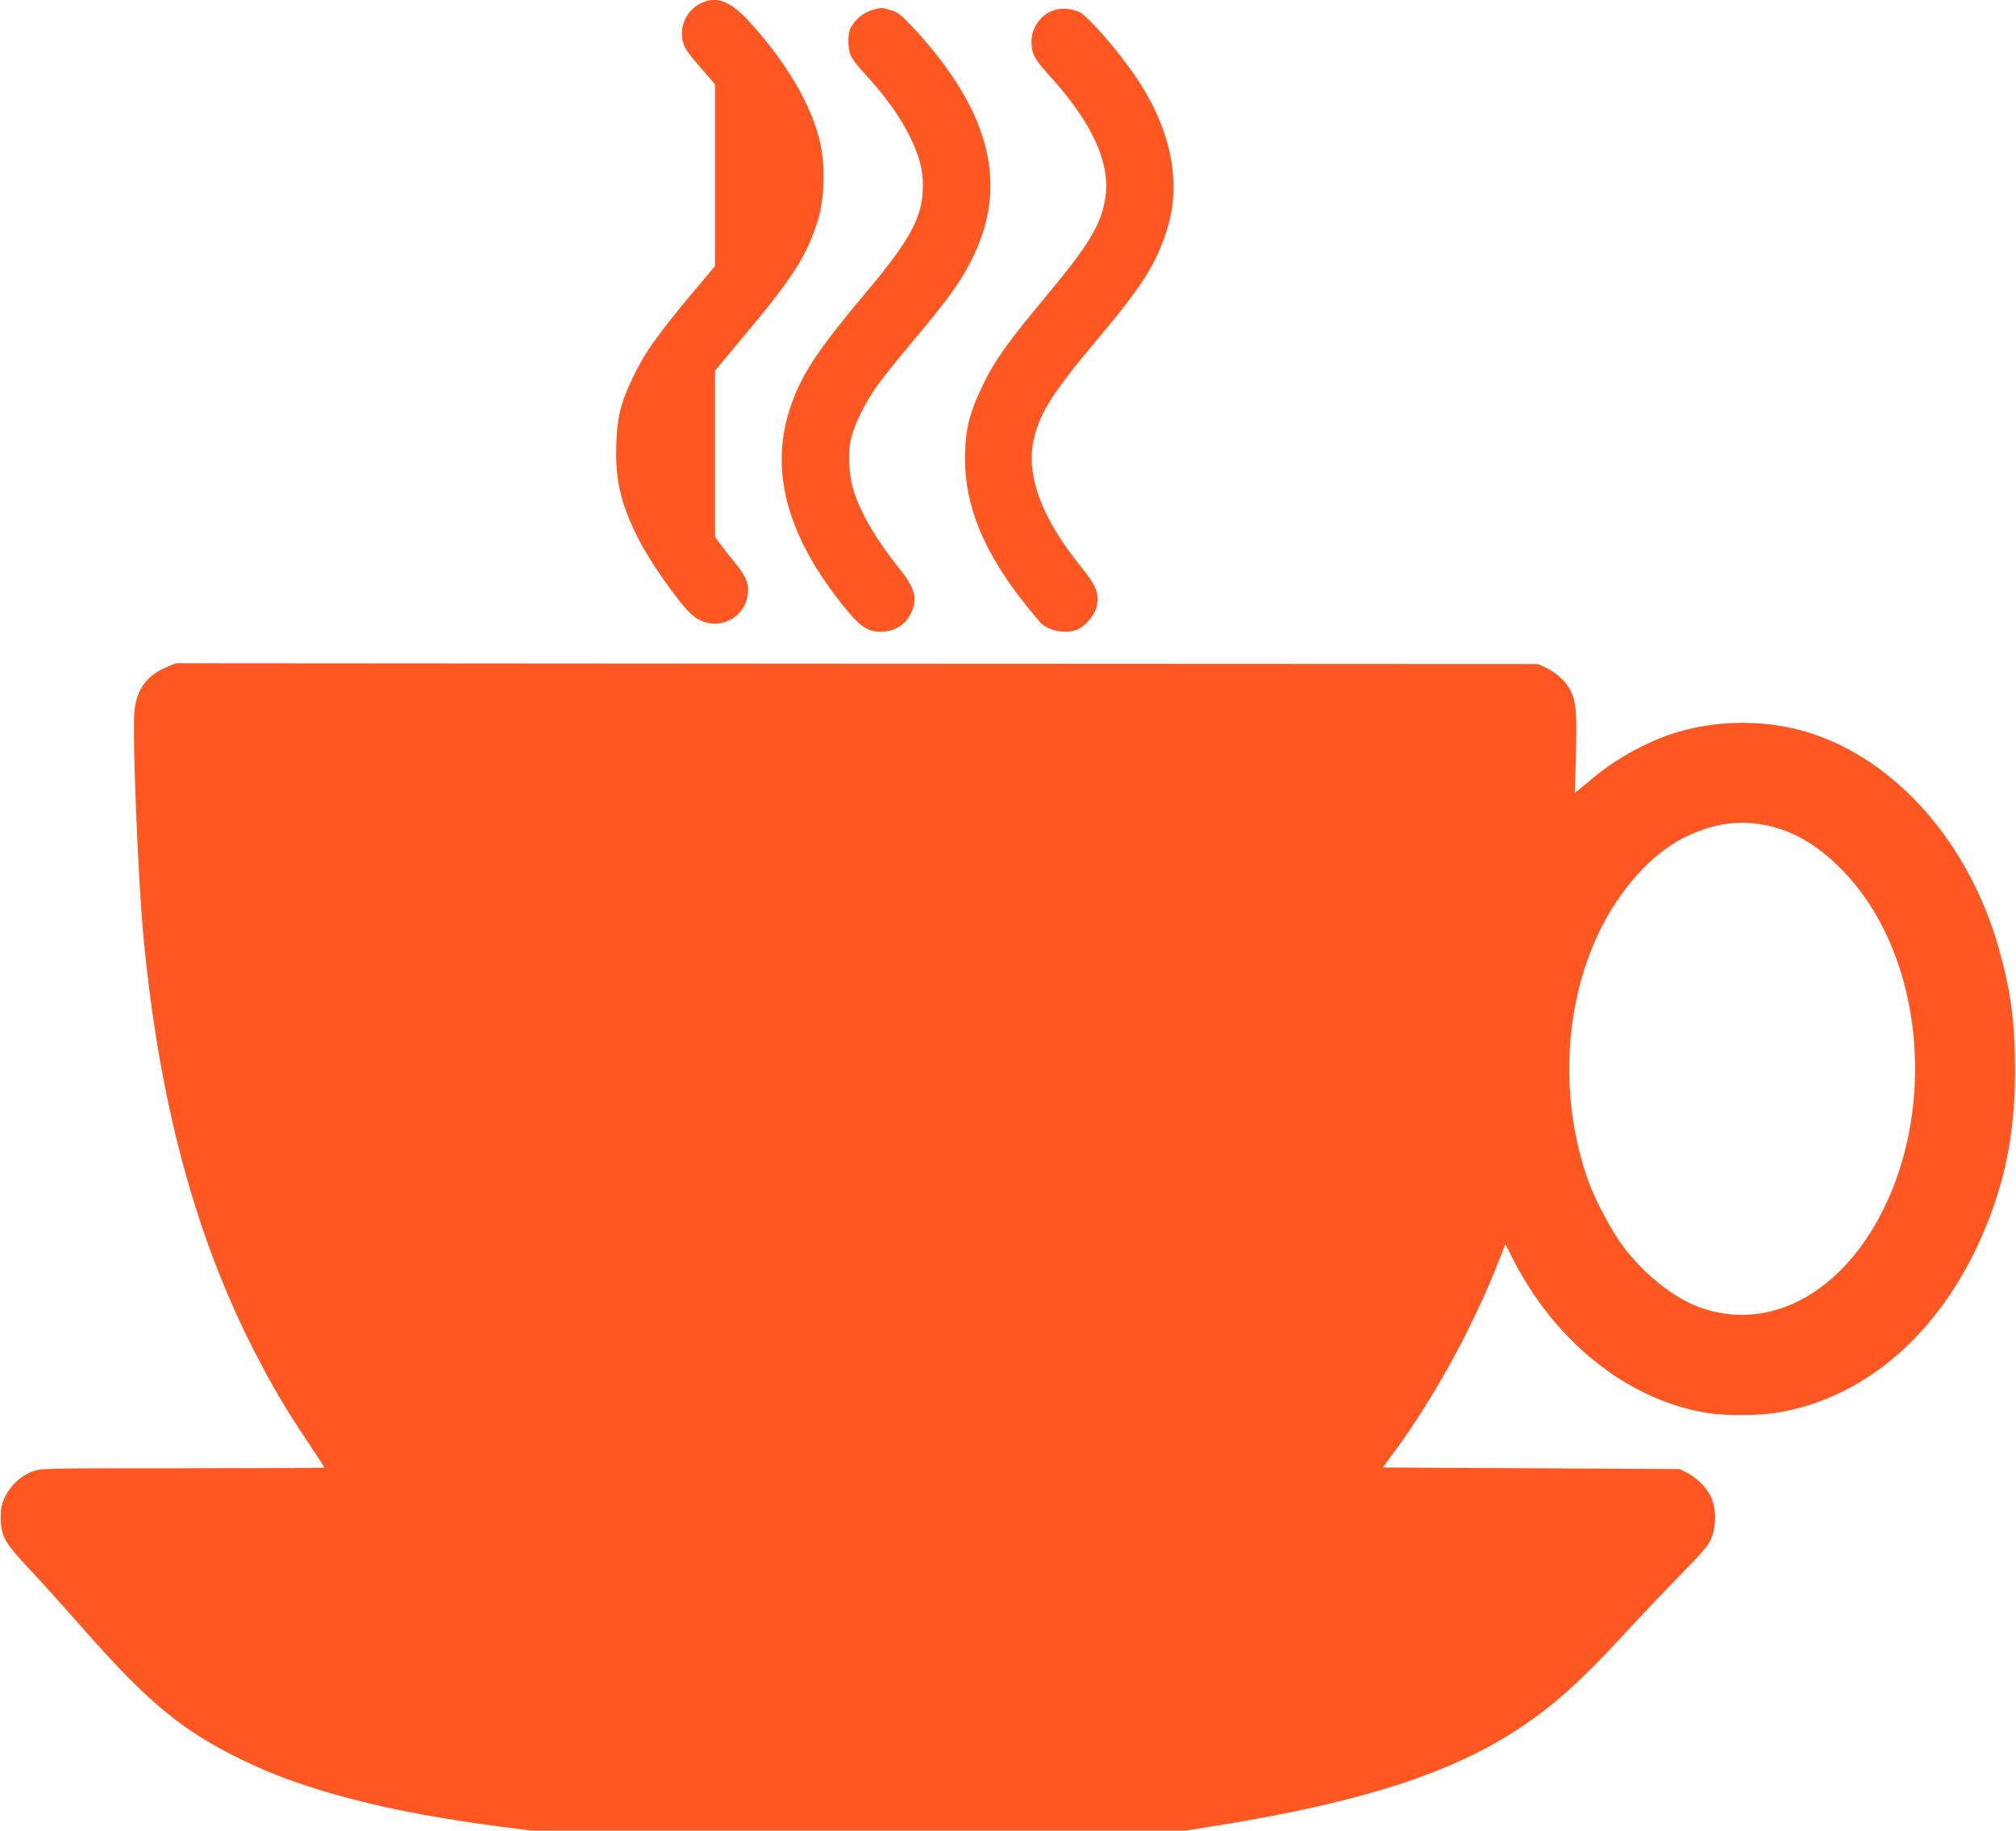
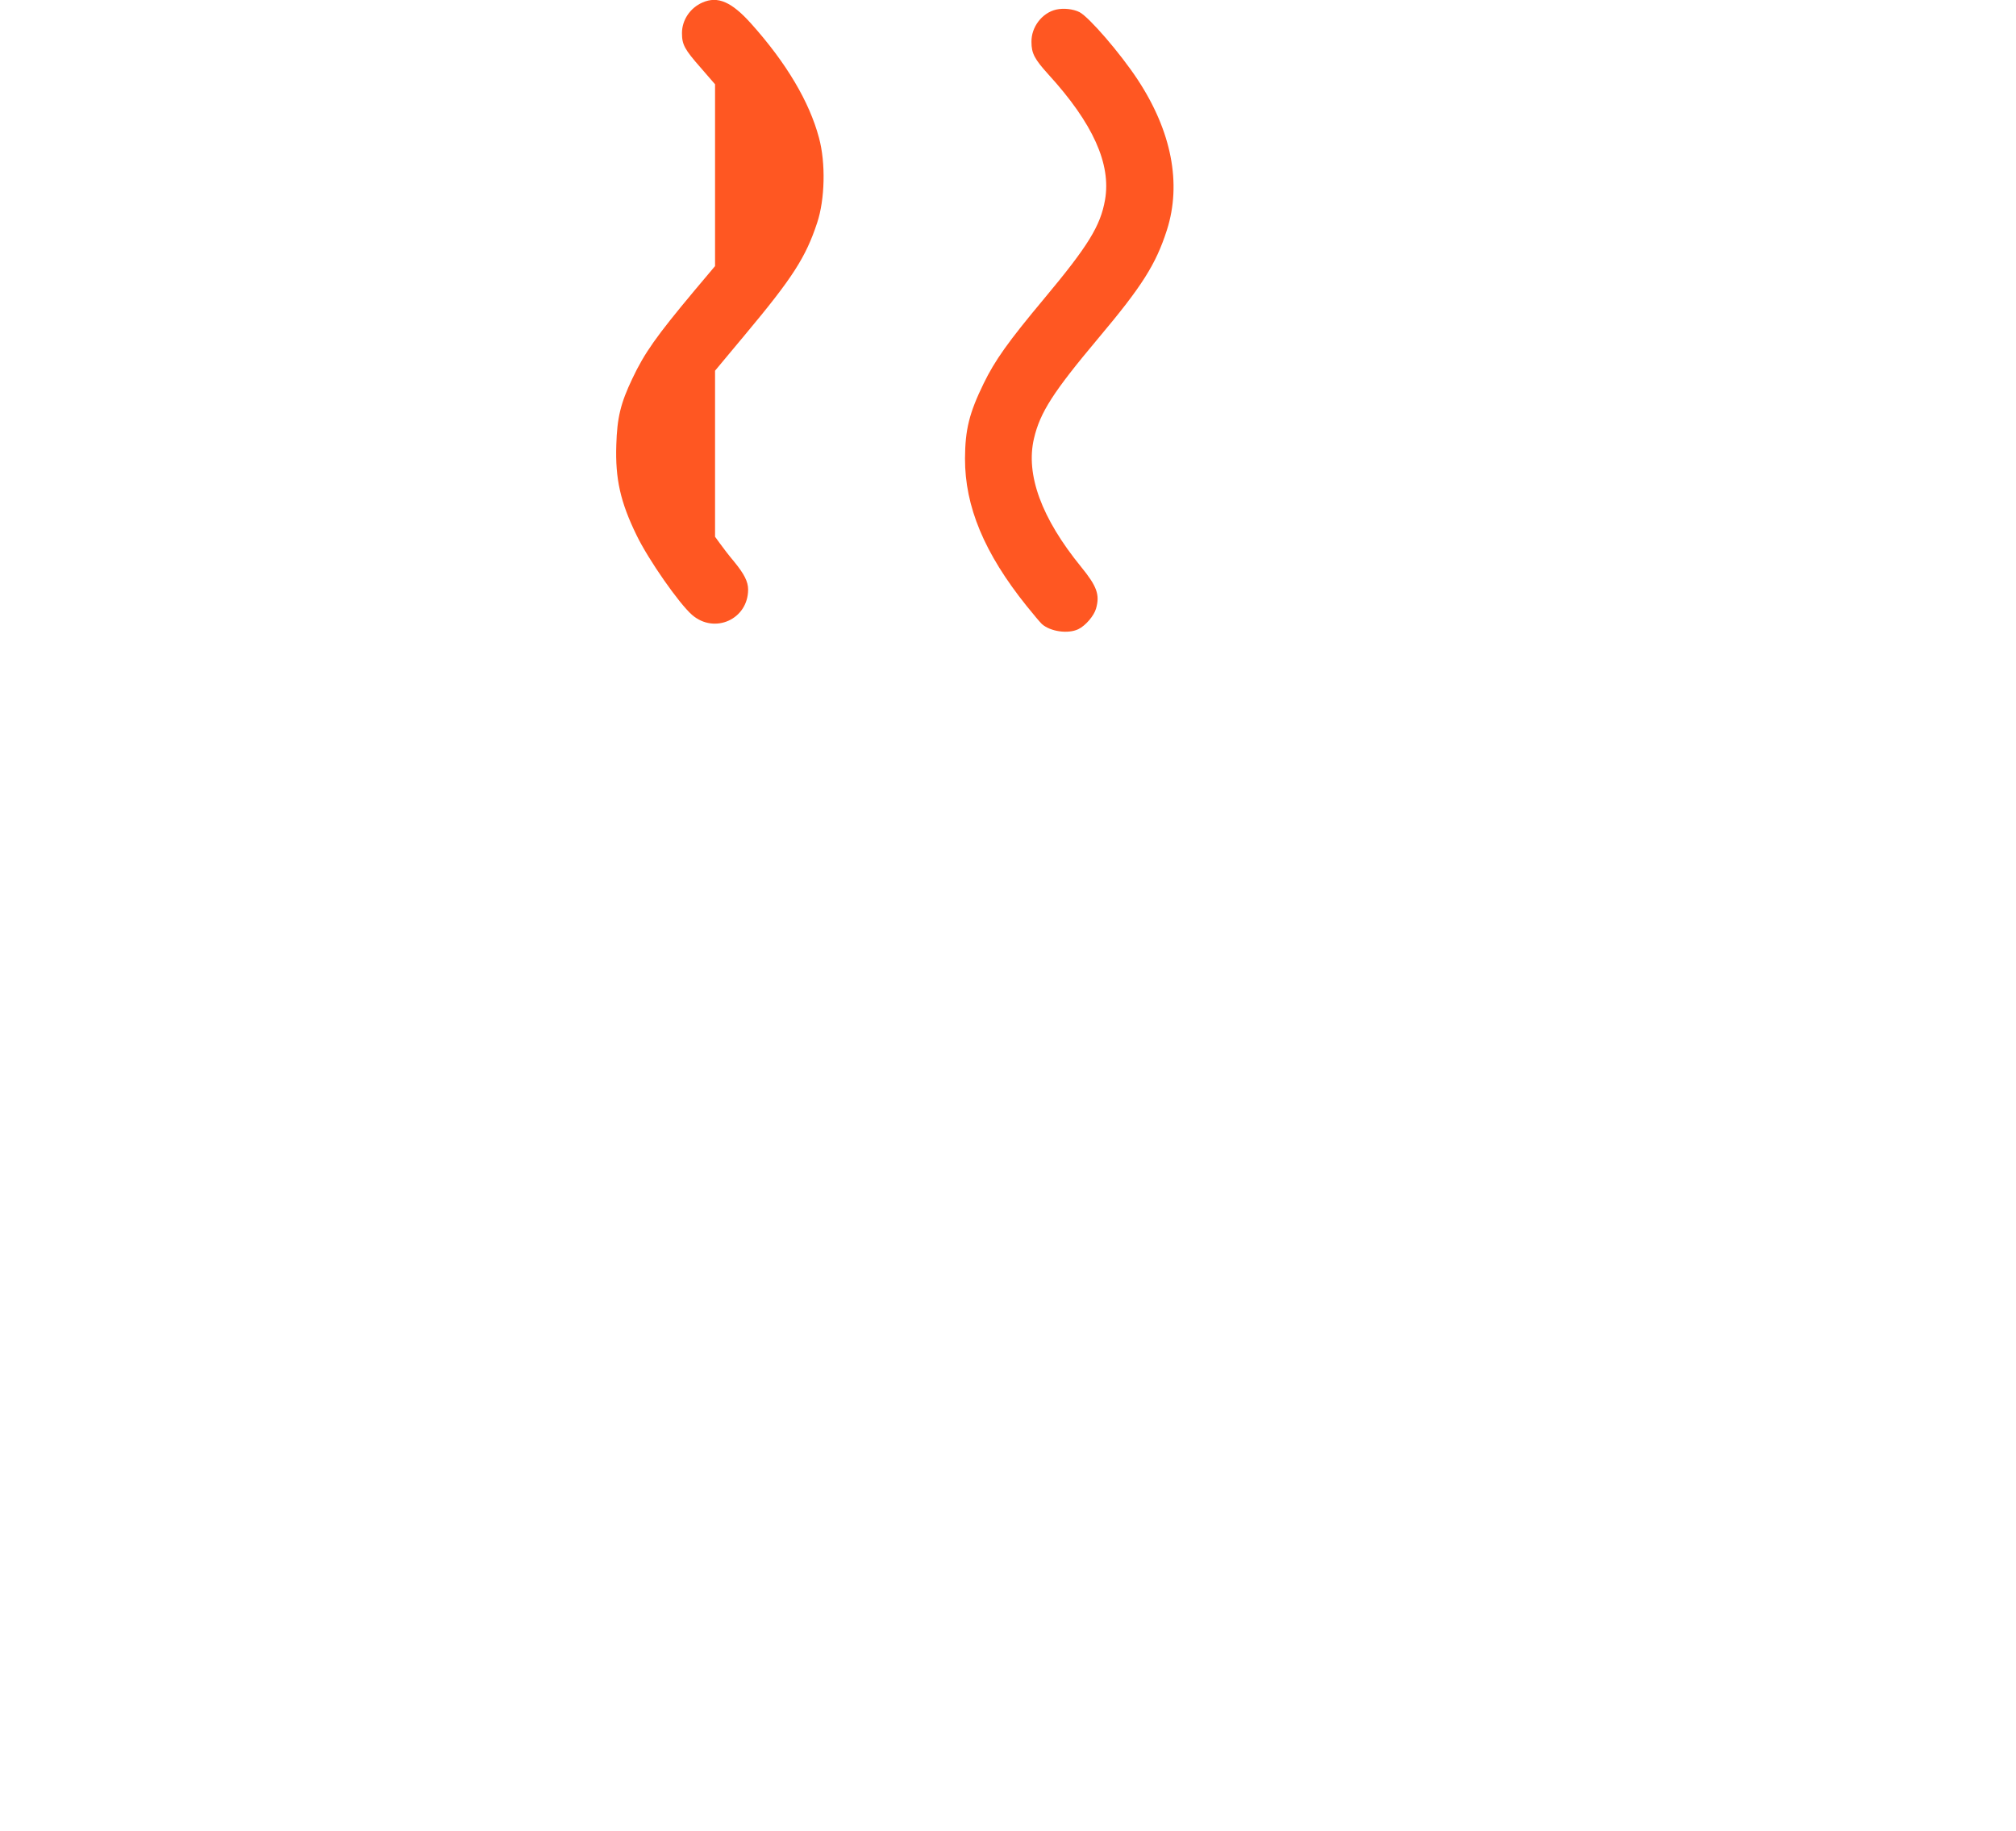
<svg xmlns="http://www.w3.org/2000/svg" version="1.0" width="1280pt" height="1162pt" viewBox="0 0 1280 1162" preserveAspectRatio="xMidYMid meet">
  <g transform="translate(0,1162) scale(0.1,-0.1)" fill="#ff5722" stroke="none">
    <path d="M4460 11604 c-78 -34 -130 -111 -130 -194 0 -73 16 -103 119 -220 l91 -105 0 -577 0 -577 -133 -158 c-239 -286 -315 -393 -392 -556 -75 -157 -97 -249 -102 -422 -7 -215 26 -362 129 -573 75 -155 270 -434 352 -505 143 -124 356 -28 356 161 0 50 -25 99 -89 177 -32 38 -72 90 -89 114 l-32 44 0 527 0 527 191 229 c302 361 385 491 457 709 50 149 55 382 12 540 -61 229 -207 475 -429 723 -125 140 -213 179 -311 136z" />
-     <path d="M5537 11556 c-52 -14 -108 -60 -135 -111 -22 -42 -20 -141 3 -185 10 -19 41 -59 69 -90 145 -155 246 -296 312 -435 52 -110 74 -195 74 -295 0 -194 -79 -342 -367 -683 -278 -332 -382 -483 -453 -662 -158 -398 -73 -807 260 -1251 145 -191 197 -234 290 -234 87 0 153 39 190 110 50 98 33 164 -77 300 -138 171 -238 343 -283 485 -31 97 -38 248 -16 335 23 90 92 229 165 331 33 47 139 179 235 293 206 245 287 356 355 487 219 417 161 826 -179 1278 -48 64 -129 160 -180 213 -78 84 -99 100 -143 113 -59 18 -58 18 -120 1z" />
-     <path d="M6705 11559 c-89 -21 -158 -111 -156 -206 0 -72 20 -109 108 -206 282 -309 399 -568 359 -796 -29 -165 -107 -292 -386 -626 -229 -274 -313 -392 -385 -540 -91 -187 -117 -291 -118 -475 -1 -305 123 -602 390 -935 44 -55 89 -108 99 -117 54 -47 165 -63 230 -32 46 22 100 85 113 131 25 88 6 141 -95 265 -252 309 -353 586 -299 815 39 166 122 295 410 638 276 328 364 467 434 685 94 295 30 627 -186 955 -110 167 -308 396 -369 428 -40 20 -101 27 -149 16z" />
-     <path d="M1059 7386 c-128 -52 -195 -147 -206 -289 -12 -170 23 -1042 57 -1412 98 -1051 328 -1911 709 -2650 109 -212 200 -367 336 -569 58 -86 105 -159 105 -162 0 -2 -405 -4 -900 -4 -880 0 -900 0 -954 -20 -72 -27 -135 -85 -171 -156 -26 -50 -30 -70 -30 -139 0 -114 25 -158 177 -320 68 -71 218 -238 334 -370 424 -482 636 -658 1019 -845 397 -195 928 -332 1644 -425 l195 -25 2077 0 2077 0 219 35 c904 147 1479 333 1908 620 217 145 389 300 674 610 91 99 245 261 342 360 155 159 179 188 198 240 30 78 27 188 -7 256 -28 58 -89 119 -150 150 l-47 24 -943 5 -942 5 66 90 c258 349 505 800 668 1216 l44 112 42 -83 c267 -530 720 -896 1221 -986 126 -22 343 -22 474 1 576 99 1060 539 1323 1201 123 308 177 608 176 979 -1 310 -28 504 -109 785 -192 658 -649 1174 -1195 1348 -302 96 -662 83 -951 -34 -155 -63 -313 -157 -428 -255 -35 -30 -75 -62 -88 -73 l-24 -19 7 249 c7 262 1 331 -36 404 -27 53 -88 110 -150 139 l-55 26 -4325 2 -4325 3 -56 -24z m10106 -996 c198 -29 366 -122 537 -298 523 -541 611 -1559 195 -2261 -271 -456 -696 -654 -1098 -512 -170 60 -359 210 -494 390 -75 100 -180 299 -223 421 -179 511 -154 1097 67 1565 130 275 338 507 546 609 163 81 314 108 470 86z" />
+     <path d="M6705 11559 c-89 -21 -158 -111 -156 -206 0 -72 20 -109 108 -206 282 -309 399 -568 359 -796 -29 -165 -107 -292 -386 -626 -229 -274 -313 -392 -385 -540 -91 -187 -117 -291 -118 -475 -1 -305 123 -602 390 -935 44 -55 89 -108 99 -117 54 -47 165 -63 230 -32 46 22 100 85 113 131 25 88 6 141 -95 265 -252 309 -353 586 -299 815 39 166 122 295 410 638 276 328 364 467 434 685 94 295 30 627 -186 955 -110 167 -308 396 -369 428 -40 20 -101 27 -149 16" />
  </g>
</svg>